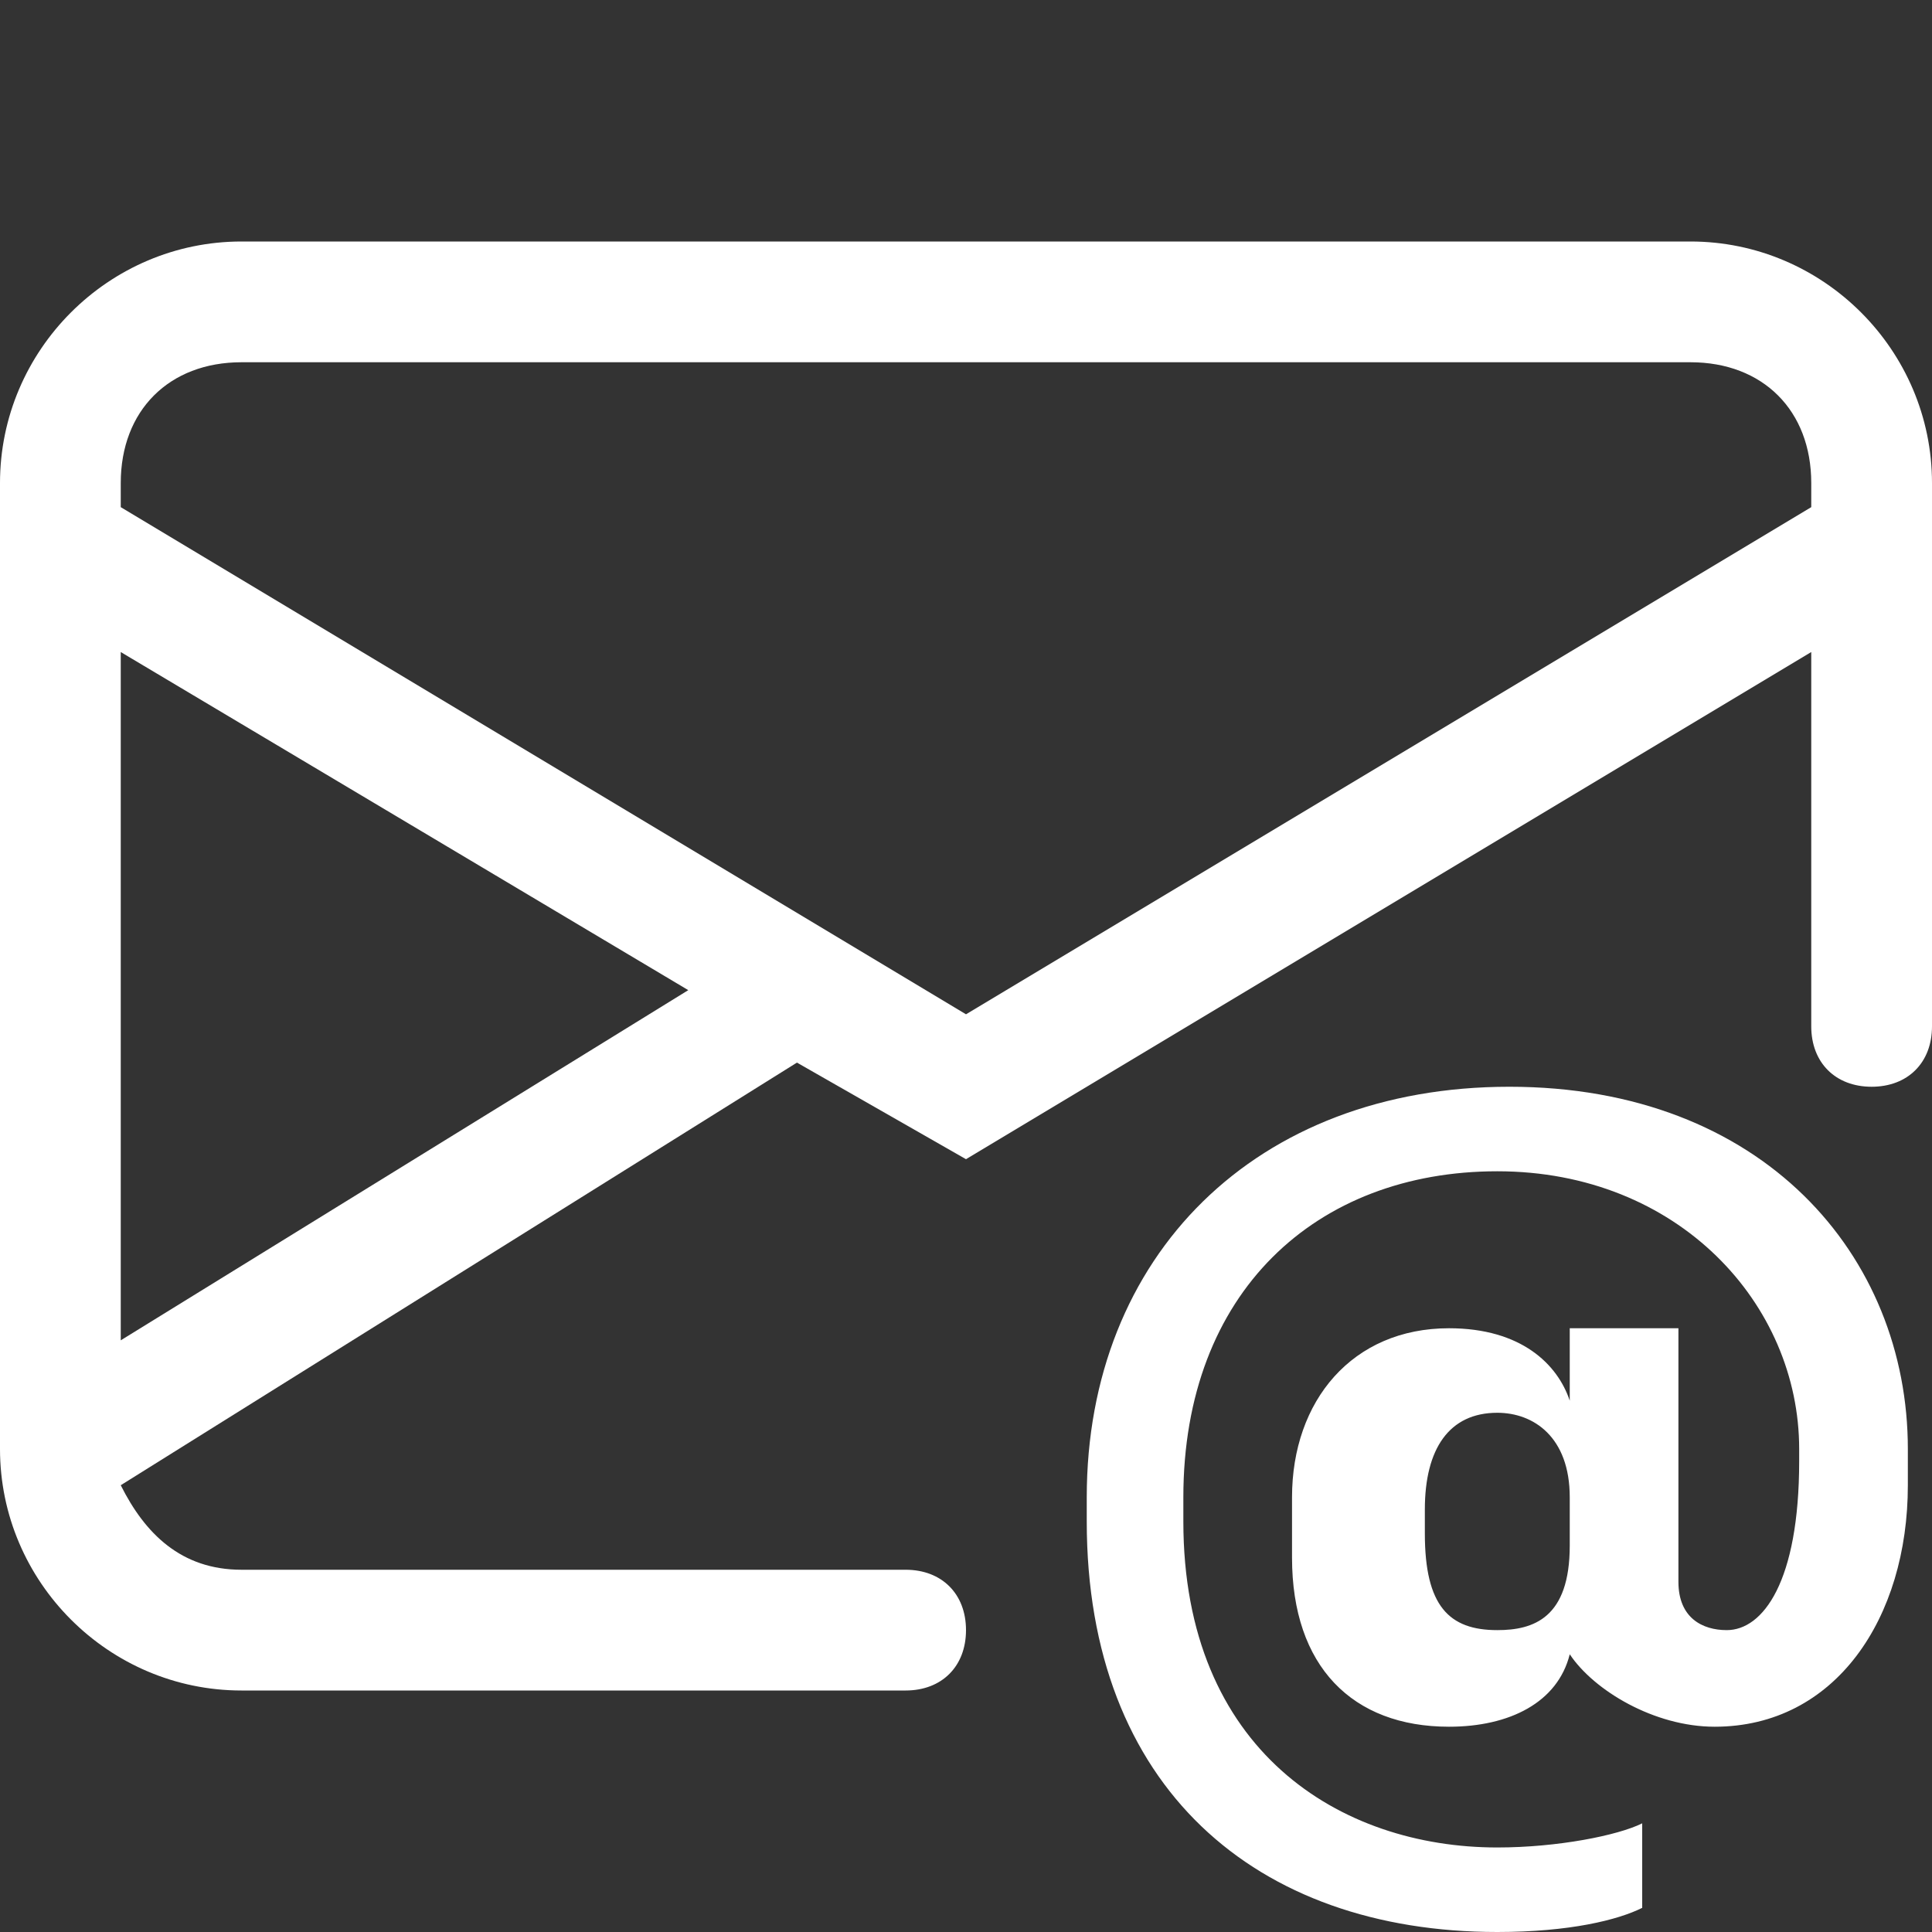
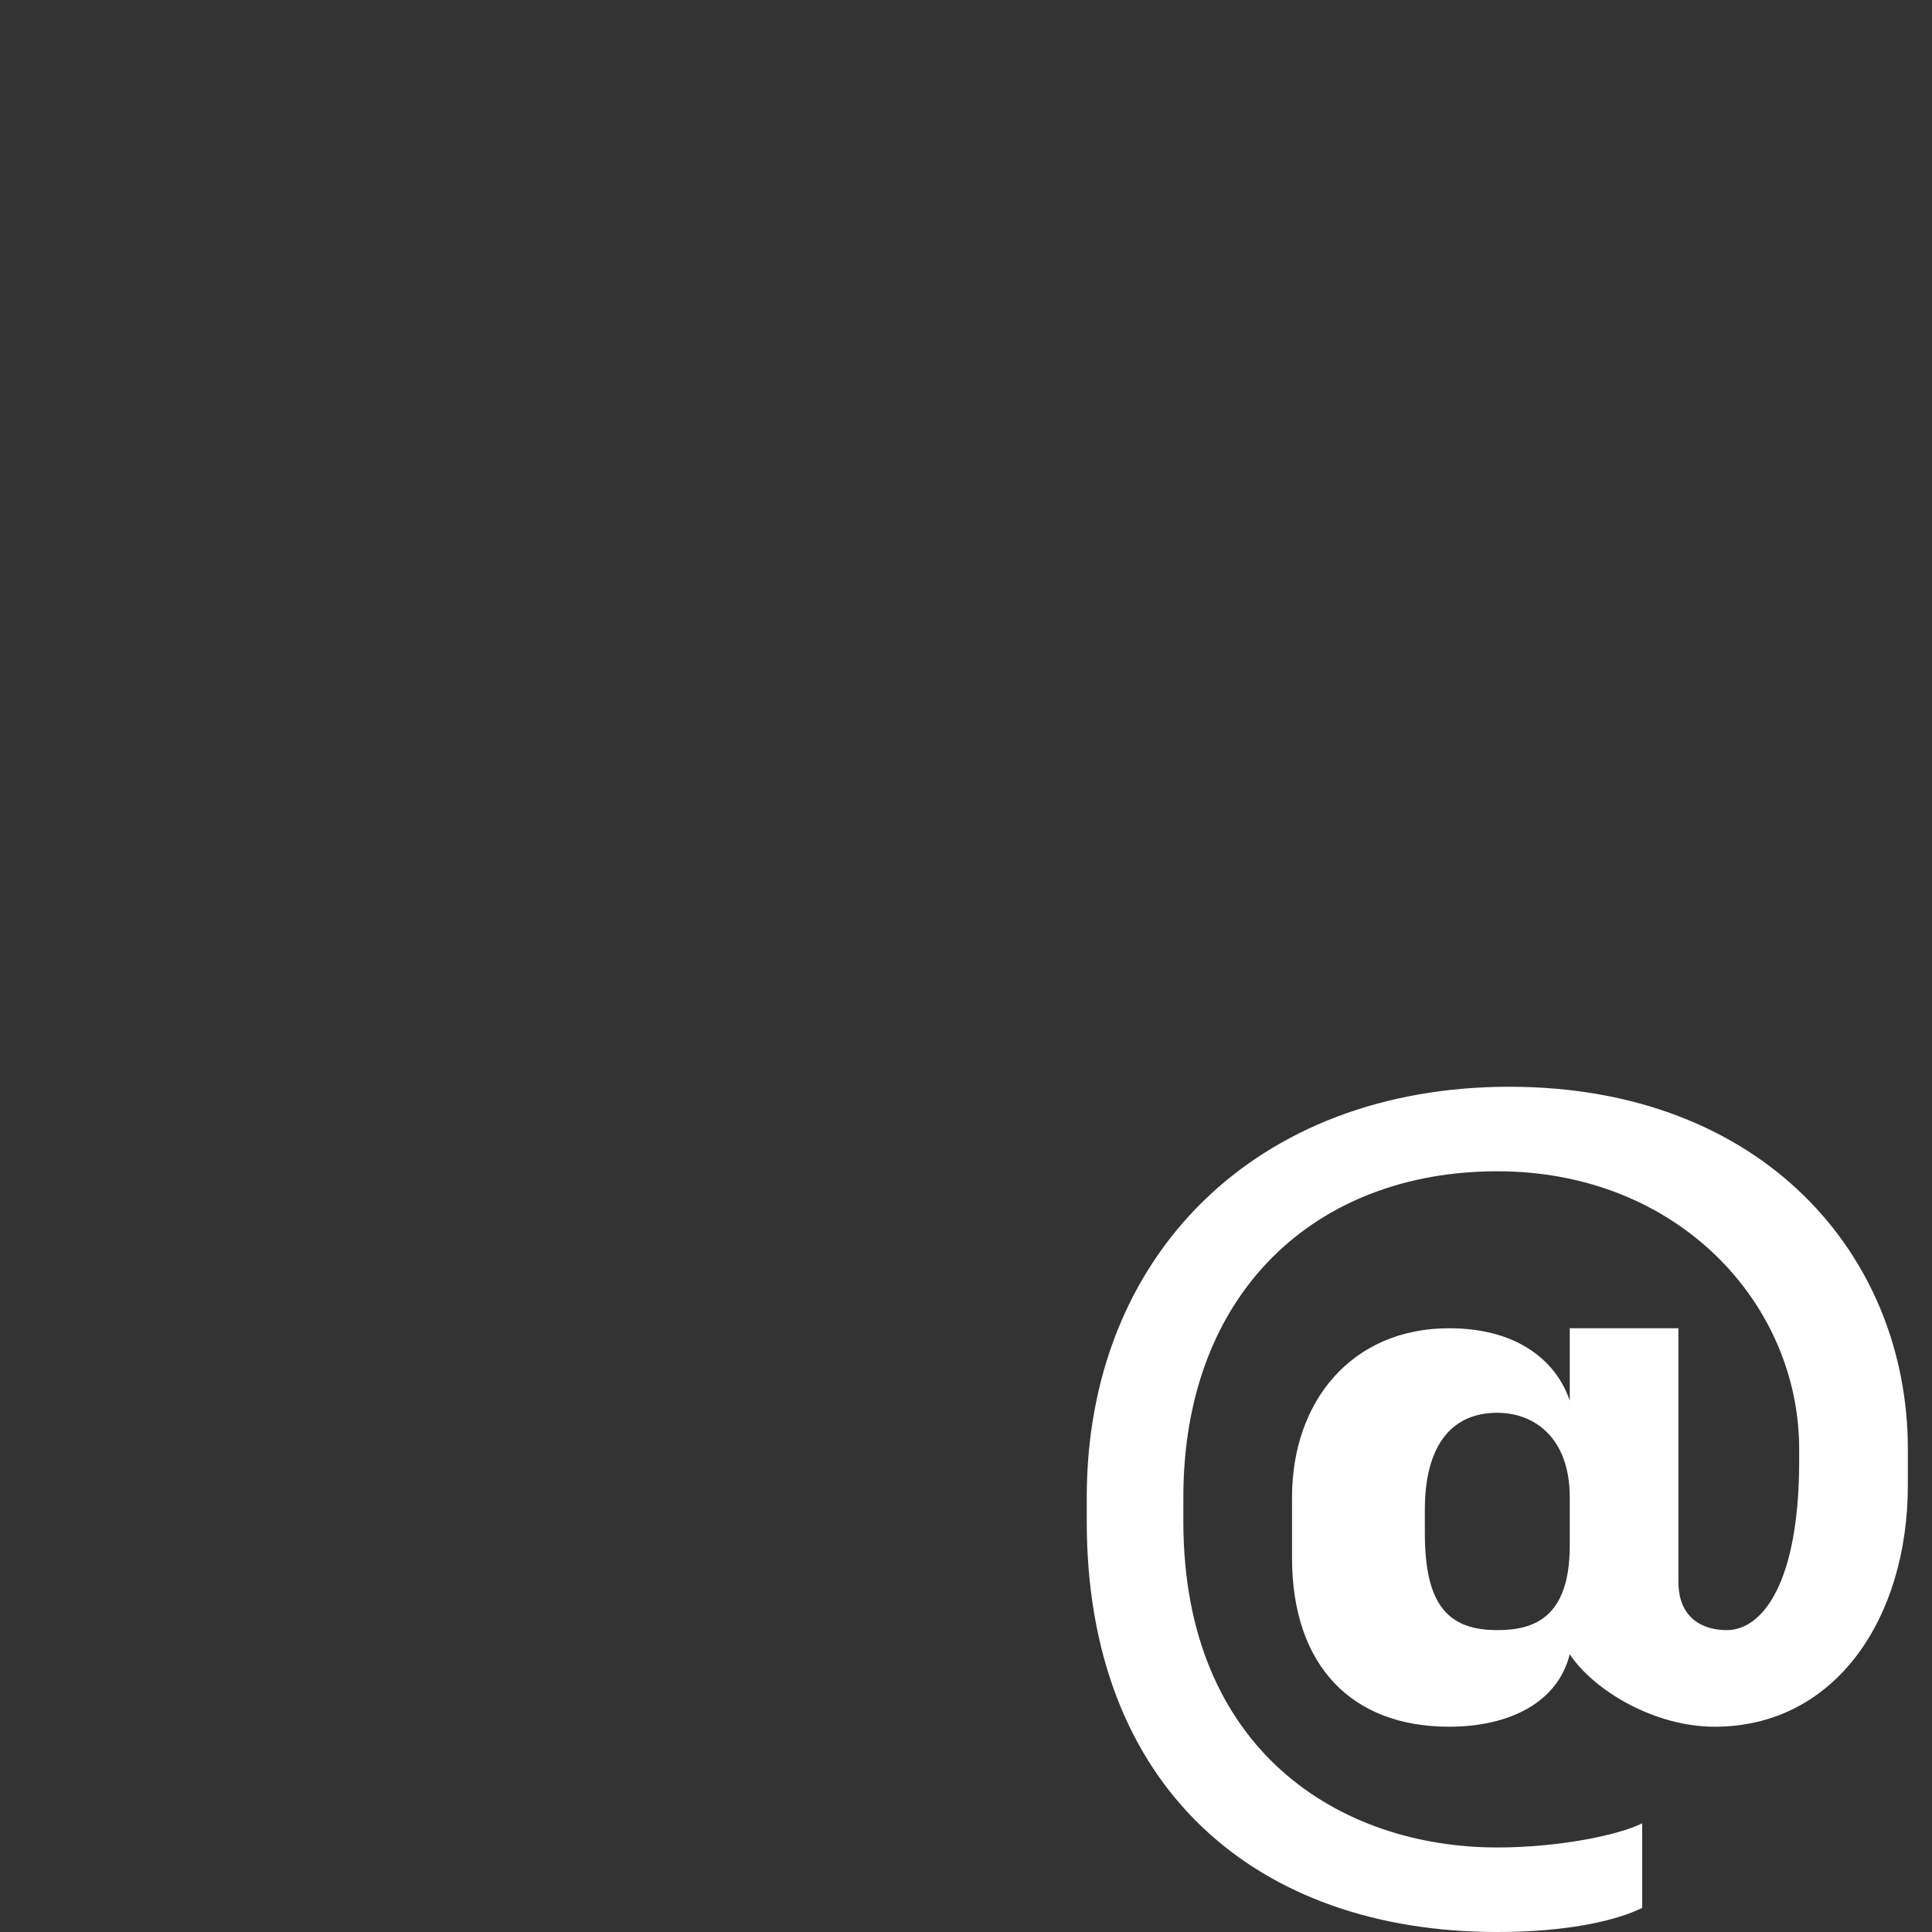
<svg xmlns="http://www.w3.org/2000/svg" version="1.1" id="Camada_1" x="0px" y="0px" viewBox="0 0 16 16" style="enable-background:new 0 0 16 16;" xml:space="preserve">
  <rect x="0" y="0" width="16" height="16" fill="#333333" stroke="none" />
  <style type="text/css">
	.st0{fill:#FFFFFF;}
</style>
-   <path class="st0" d="M2,2C0.9,2,0,2.9,0,4v8c0,1.1,0.9,2,2,2h5.5C7.8,14,8,13.8,8,13.5S7.8,13,7.5,13H2c-0.5,0-0.8-0.3-1-0.7  l5.6-3.5L8,9.6l7-4.2v3.1C15,8.8,15.2,9,15.5,9S16,8.8,16,8.5V4c0-1.1-0.9-2-2-2H2z M5.7,8.2L1,11.1V5.4L5.7,8.2z M1,4.2V4  c0-0.6,0.4-1,1-1h12c0.6,0,1,0.4,1,1v0.2L8,8.4L1,4.2z" />
  <path class="st0" d="M14.2,14.3c1,0,1.6-0.9,1.6-2V12c0-1.6-1.2-3-3.3-3h0C10.4,9,9,10.4,9,12.4v0.2c0,2.2,1.4,3.4,3.4,3.4h0  c0.6,0,1-0.1,1.2-0.2v-0.7c-0.2,0.1-0.7,0.2-1.2,0.2h0c-1.3,0-2.6-0.8-2.6-2.7v-0.2c0-1.7,1.1-2.7,2.6-2.7h0c1.5,0,2.5,1.1,2.5,2.3  v0.1c0,1-0.3,1.4-0.6,1.4c-0.2,0-0.4-0.1-0.4-0.4V11h-0.9v0.6h0c-0.1-0.3-0.4-0.6-1-0.6c-0.8,0-1.3,0.6-1.3,1.4v0.5  c0,0.9,0.5,1.4,1.3,1.4c0.5,0,0.9-0.2,1-0.6h0C13.2,14,13.7,14.3,14.2,14.3 M11.8,12.7v-0.2c0-0.5,0.2-0.8,0.6-0.8  c0.3,0,0.6,0.2,0.6,0.7v0.4c0,0.6-0.3,0.7-0.6,0.7C12,13.5,11.8,13.3,11.8,12.7L11.8,12.7z" />
</svg>